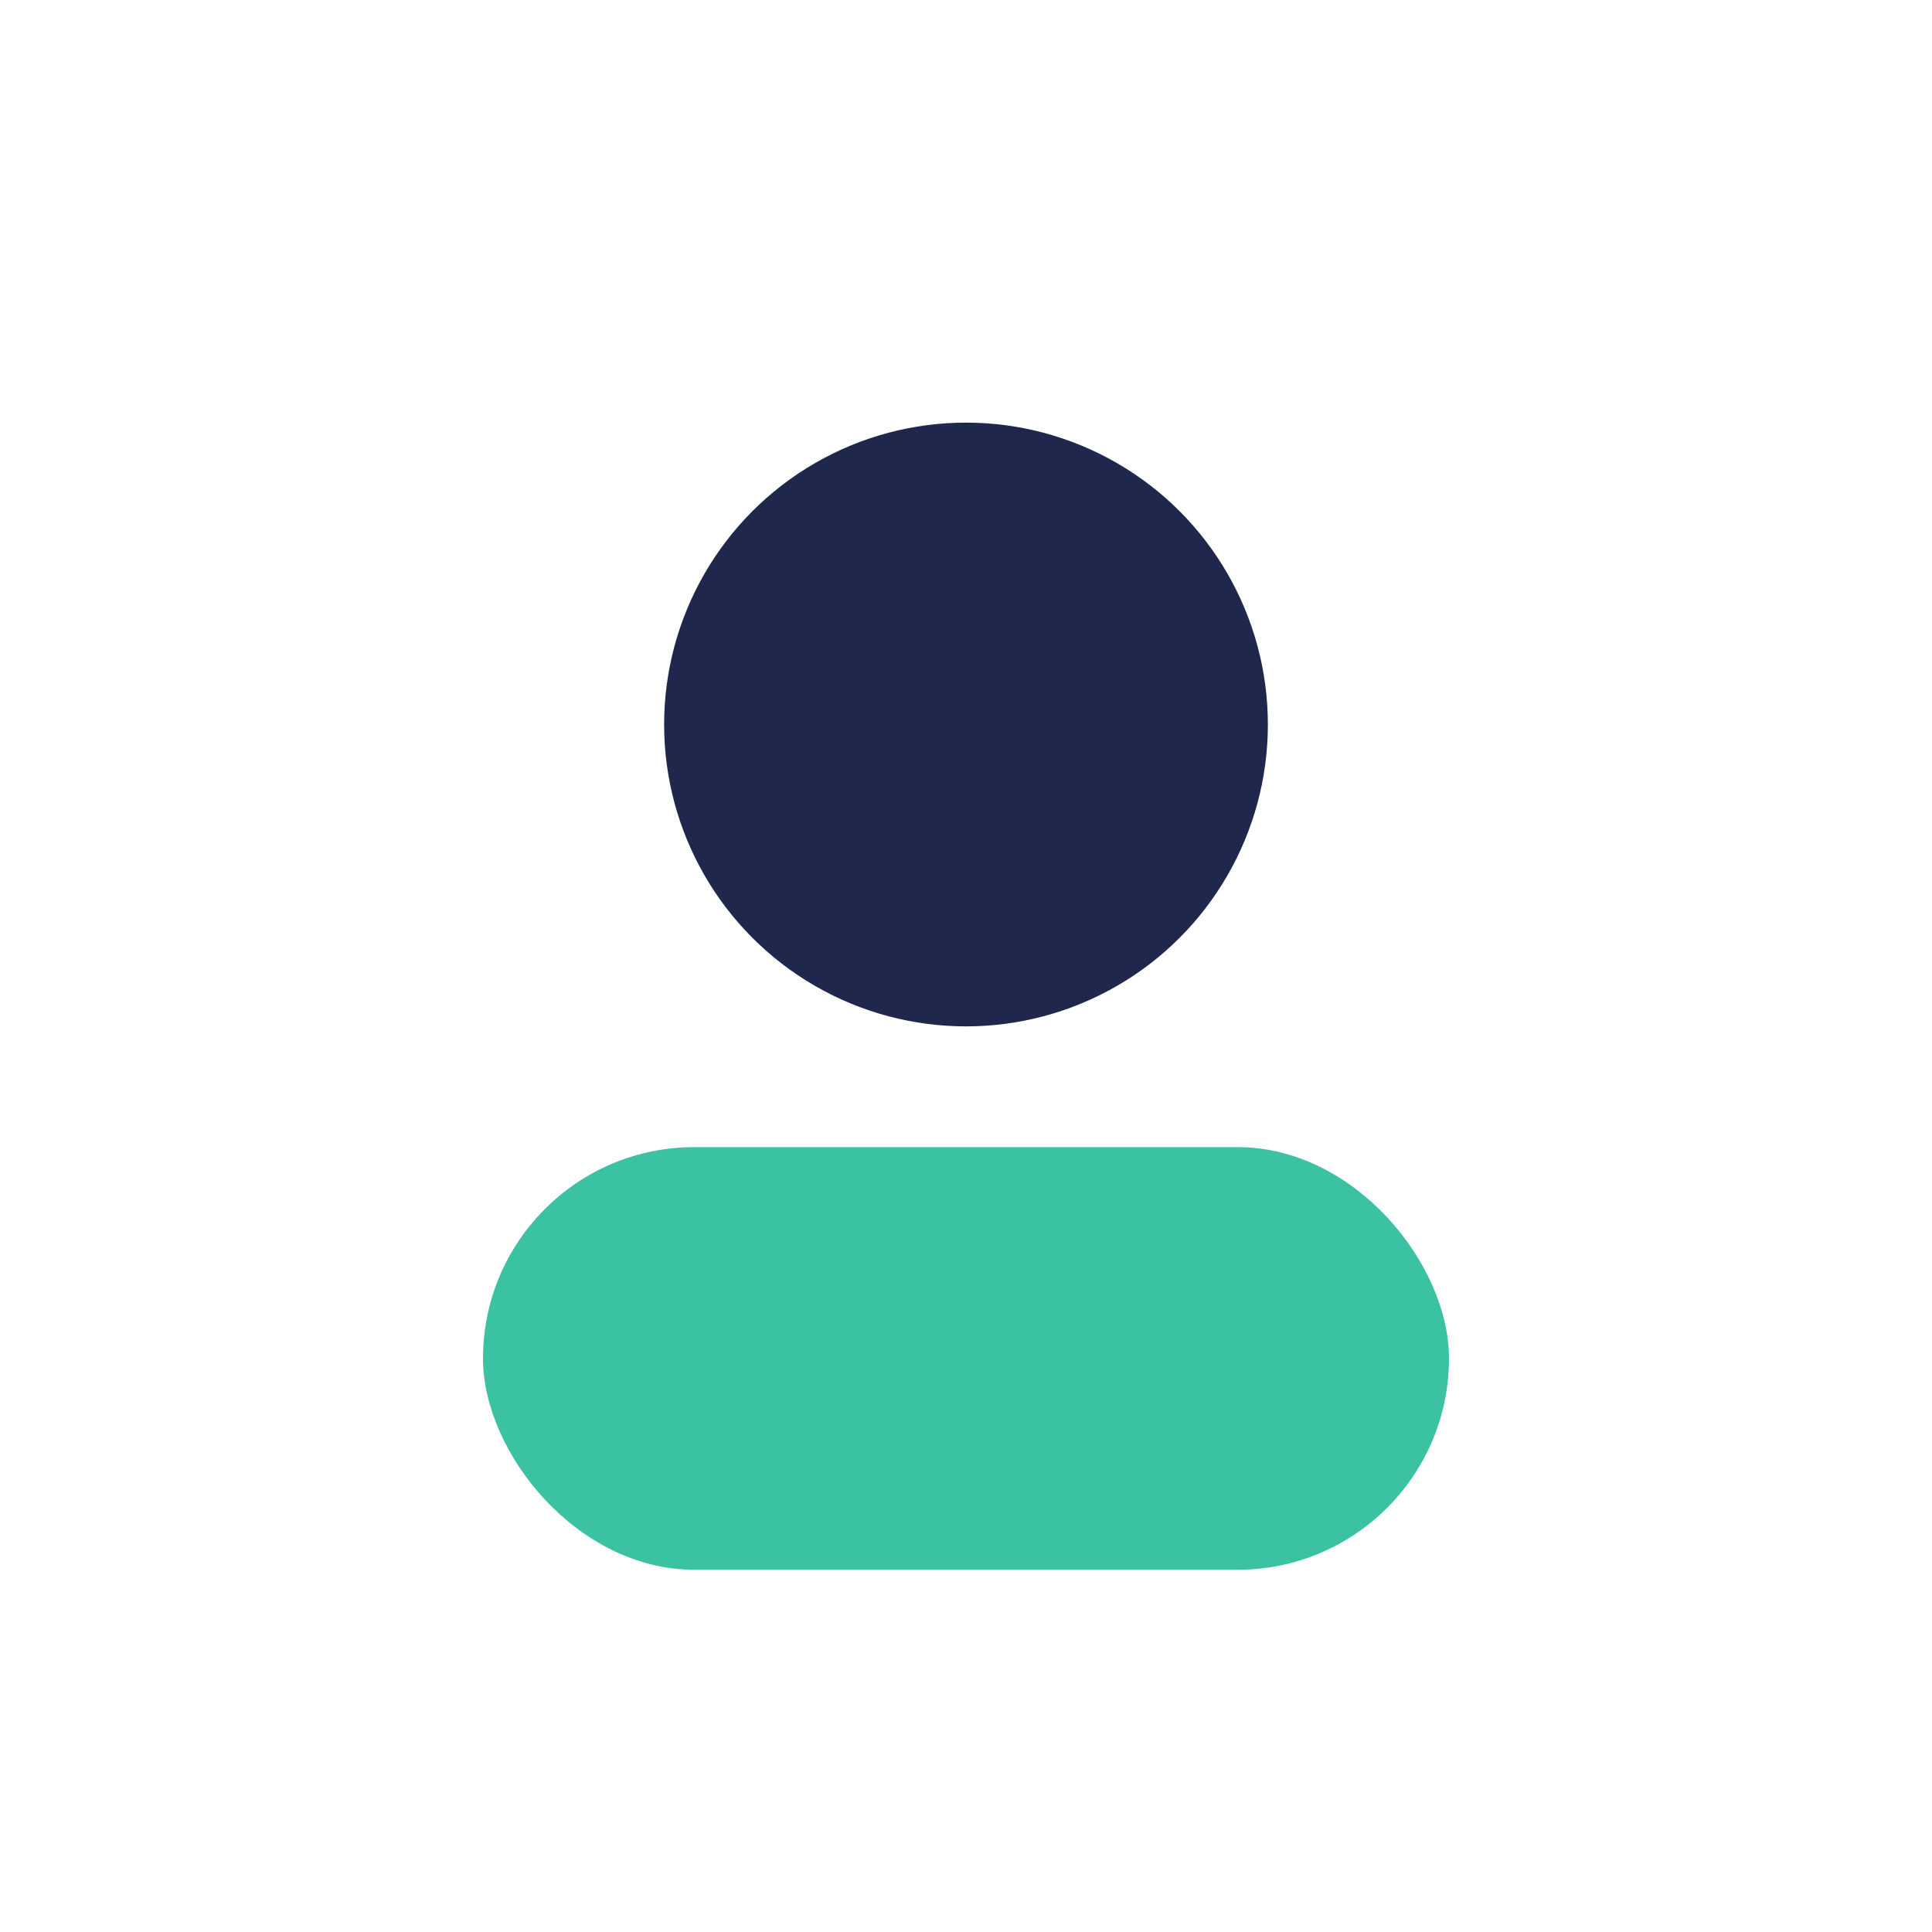
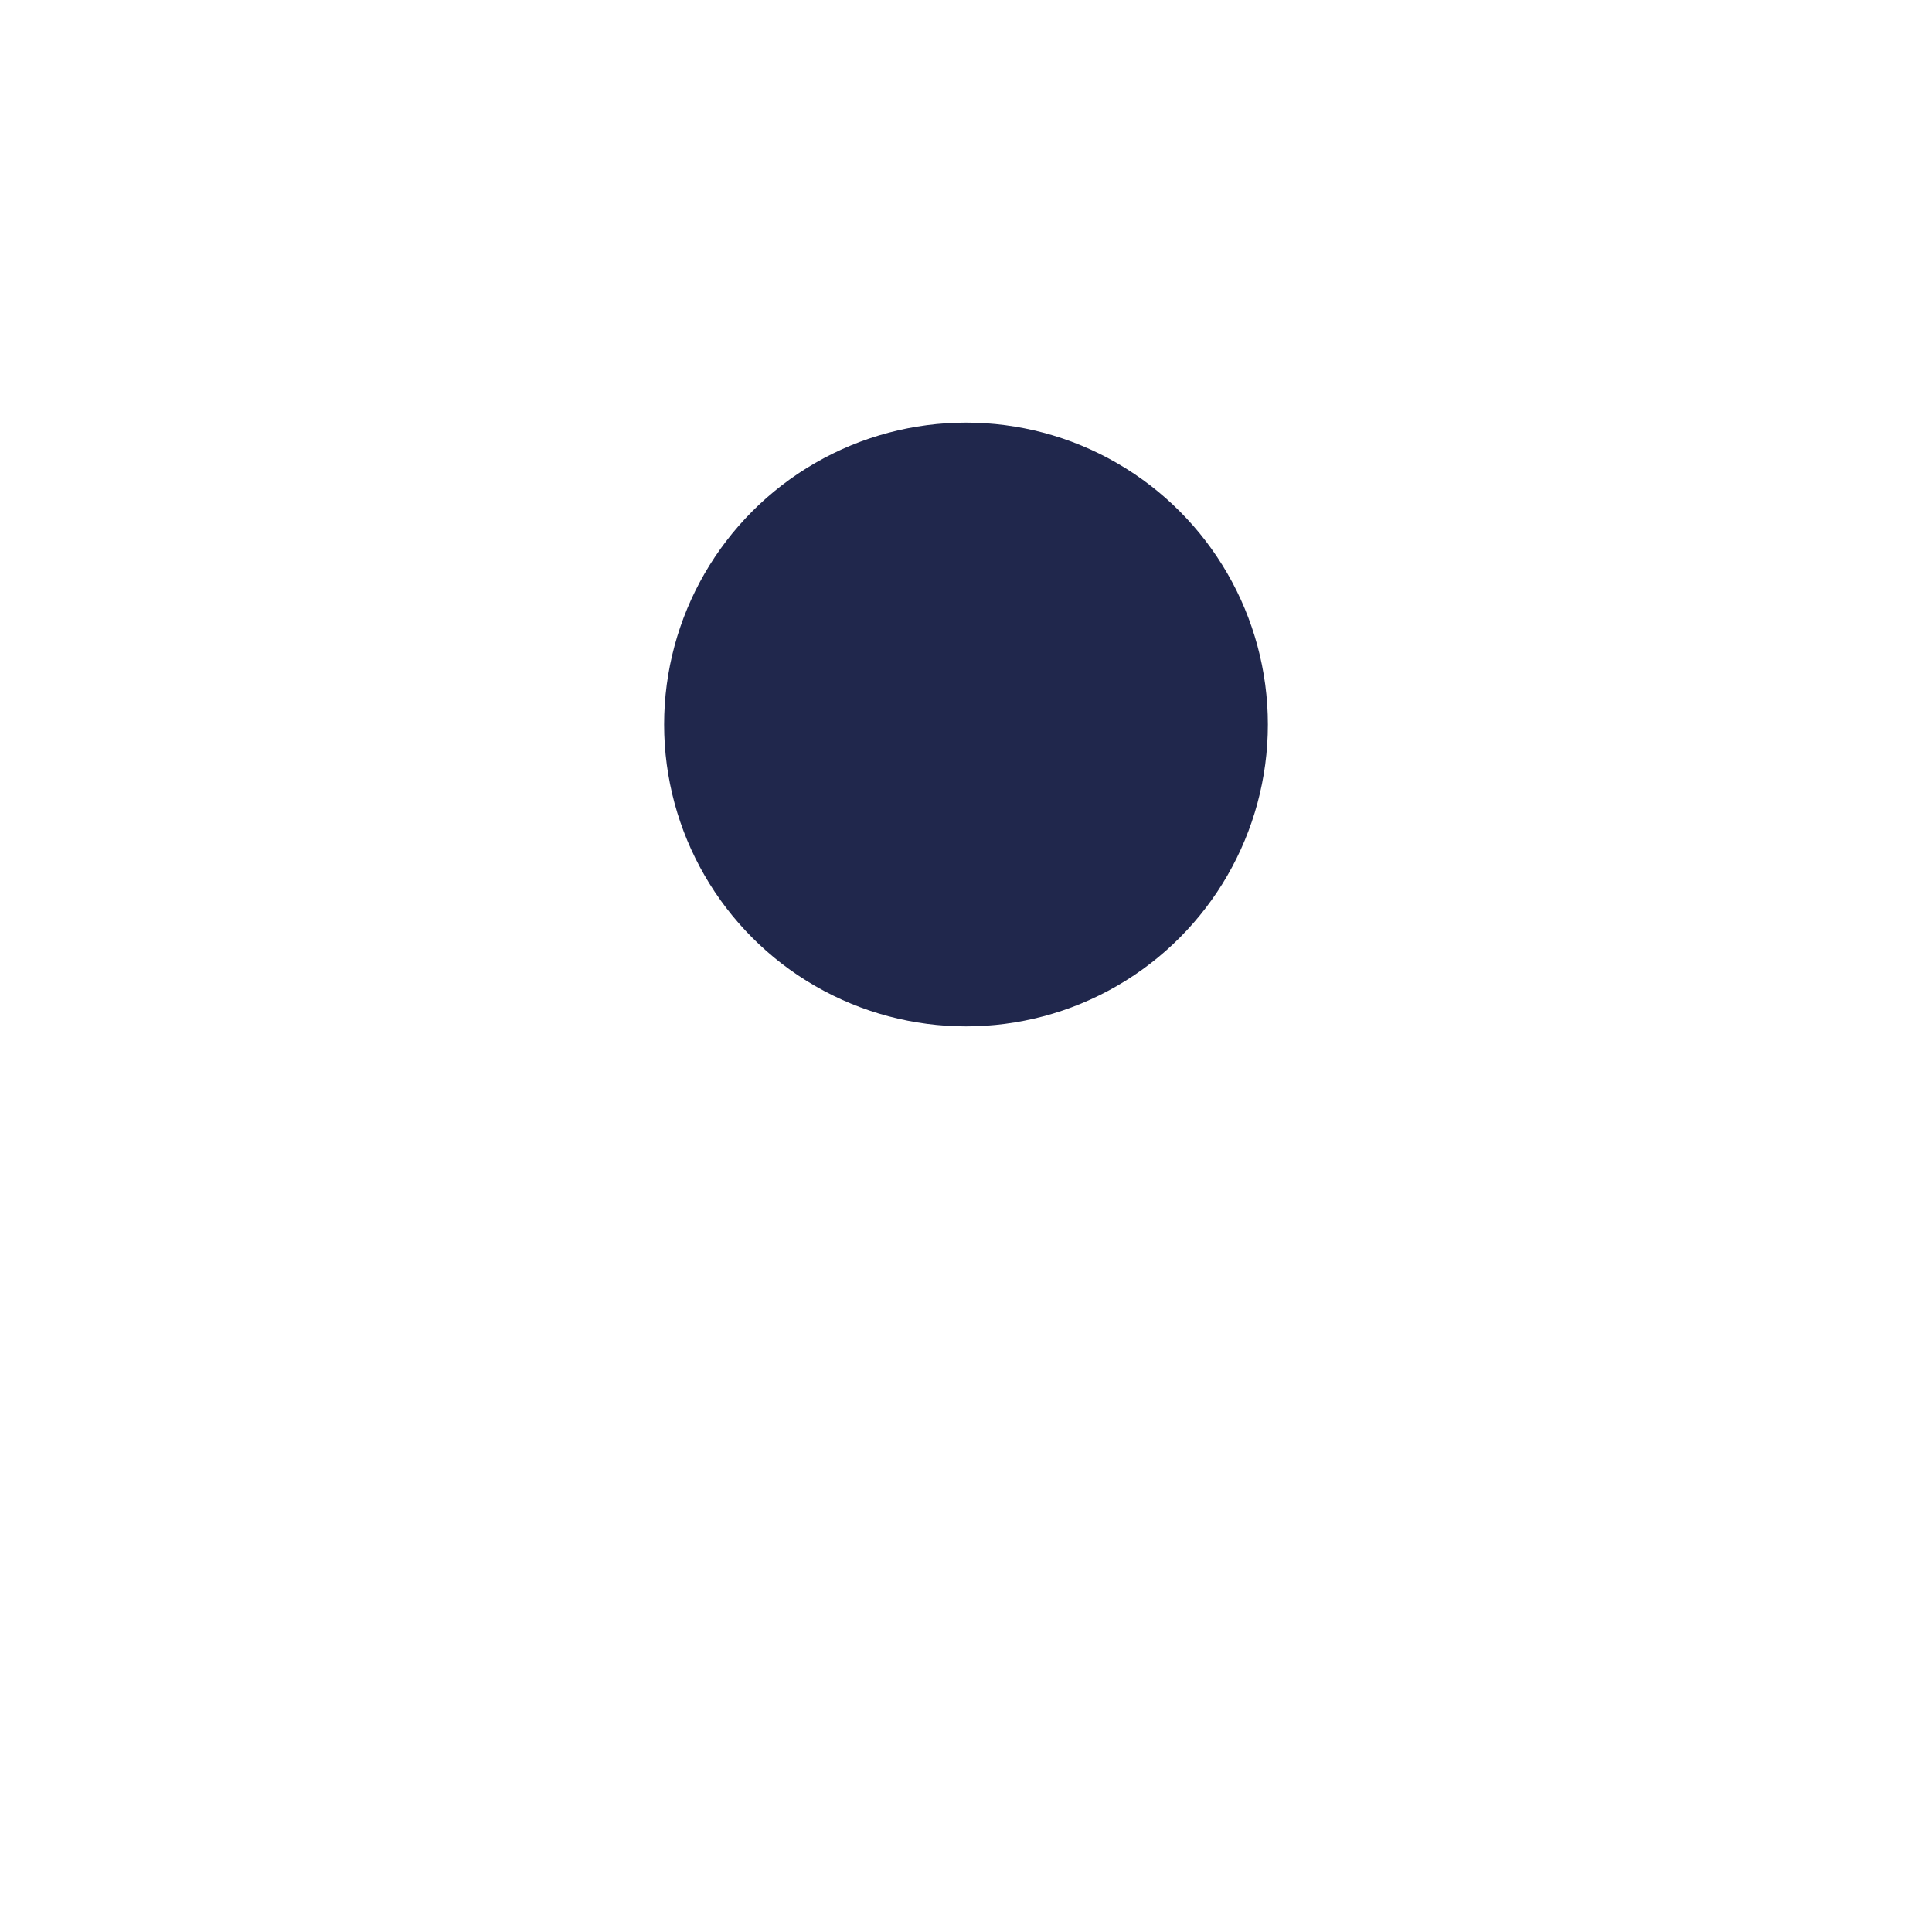
<svg xmlns="http://www.w3.org/2000/svg" width="32" height="32" viewBox="0 0 32 32">
  <circle cx="16" cy="12" r="5" fill="#20274C" />
-   <rect x="8" y="19" width="16" height="7" rx="3.5" fill="#3AC2A2" />
</svg>